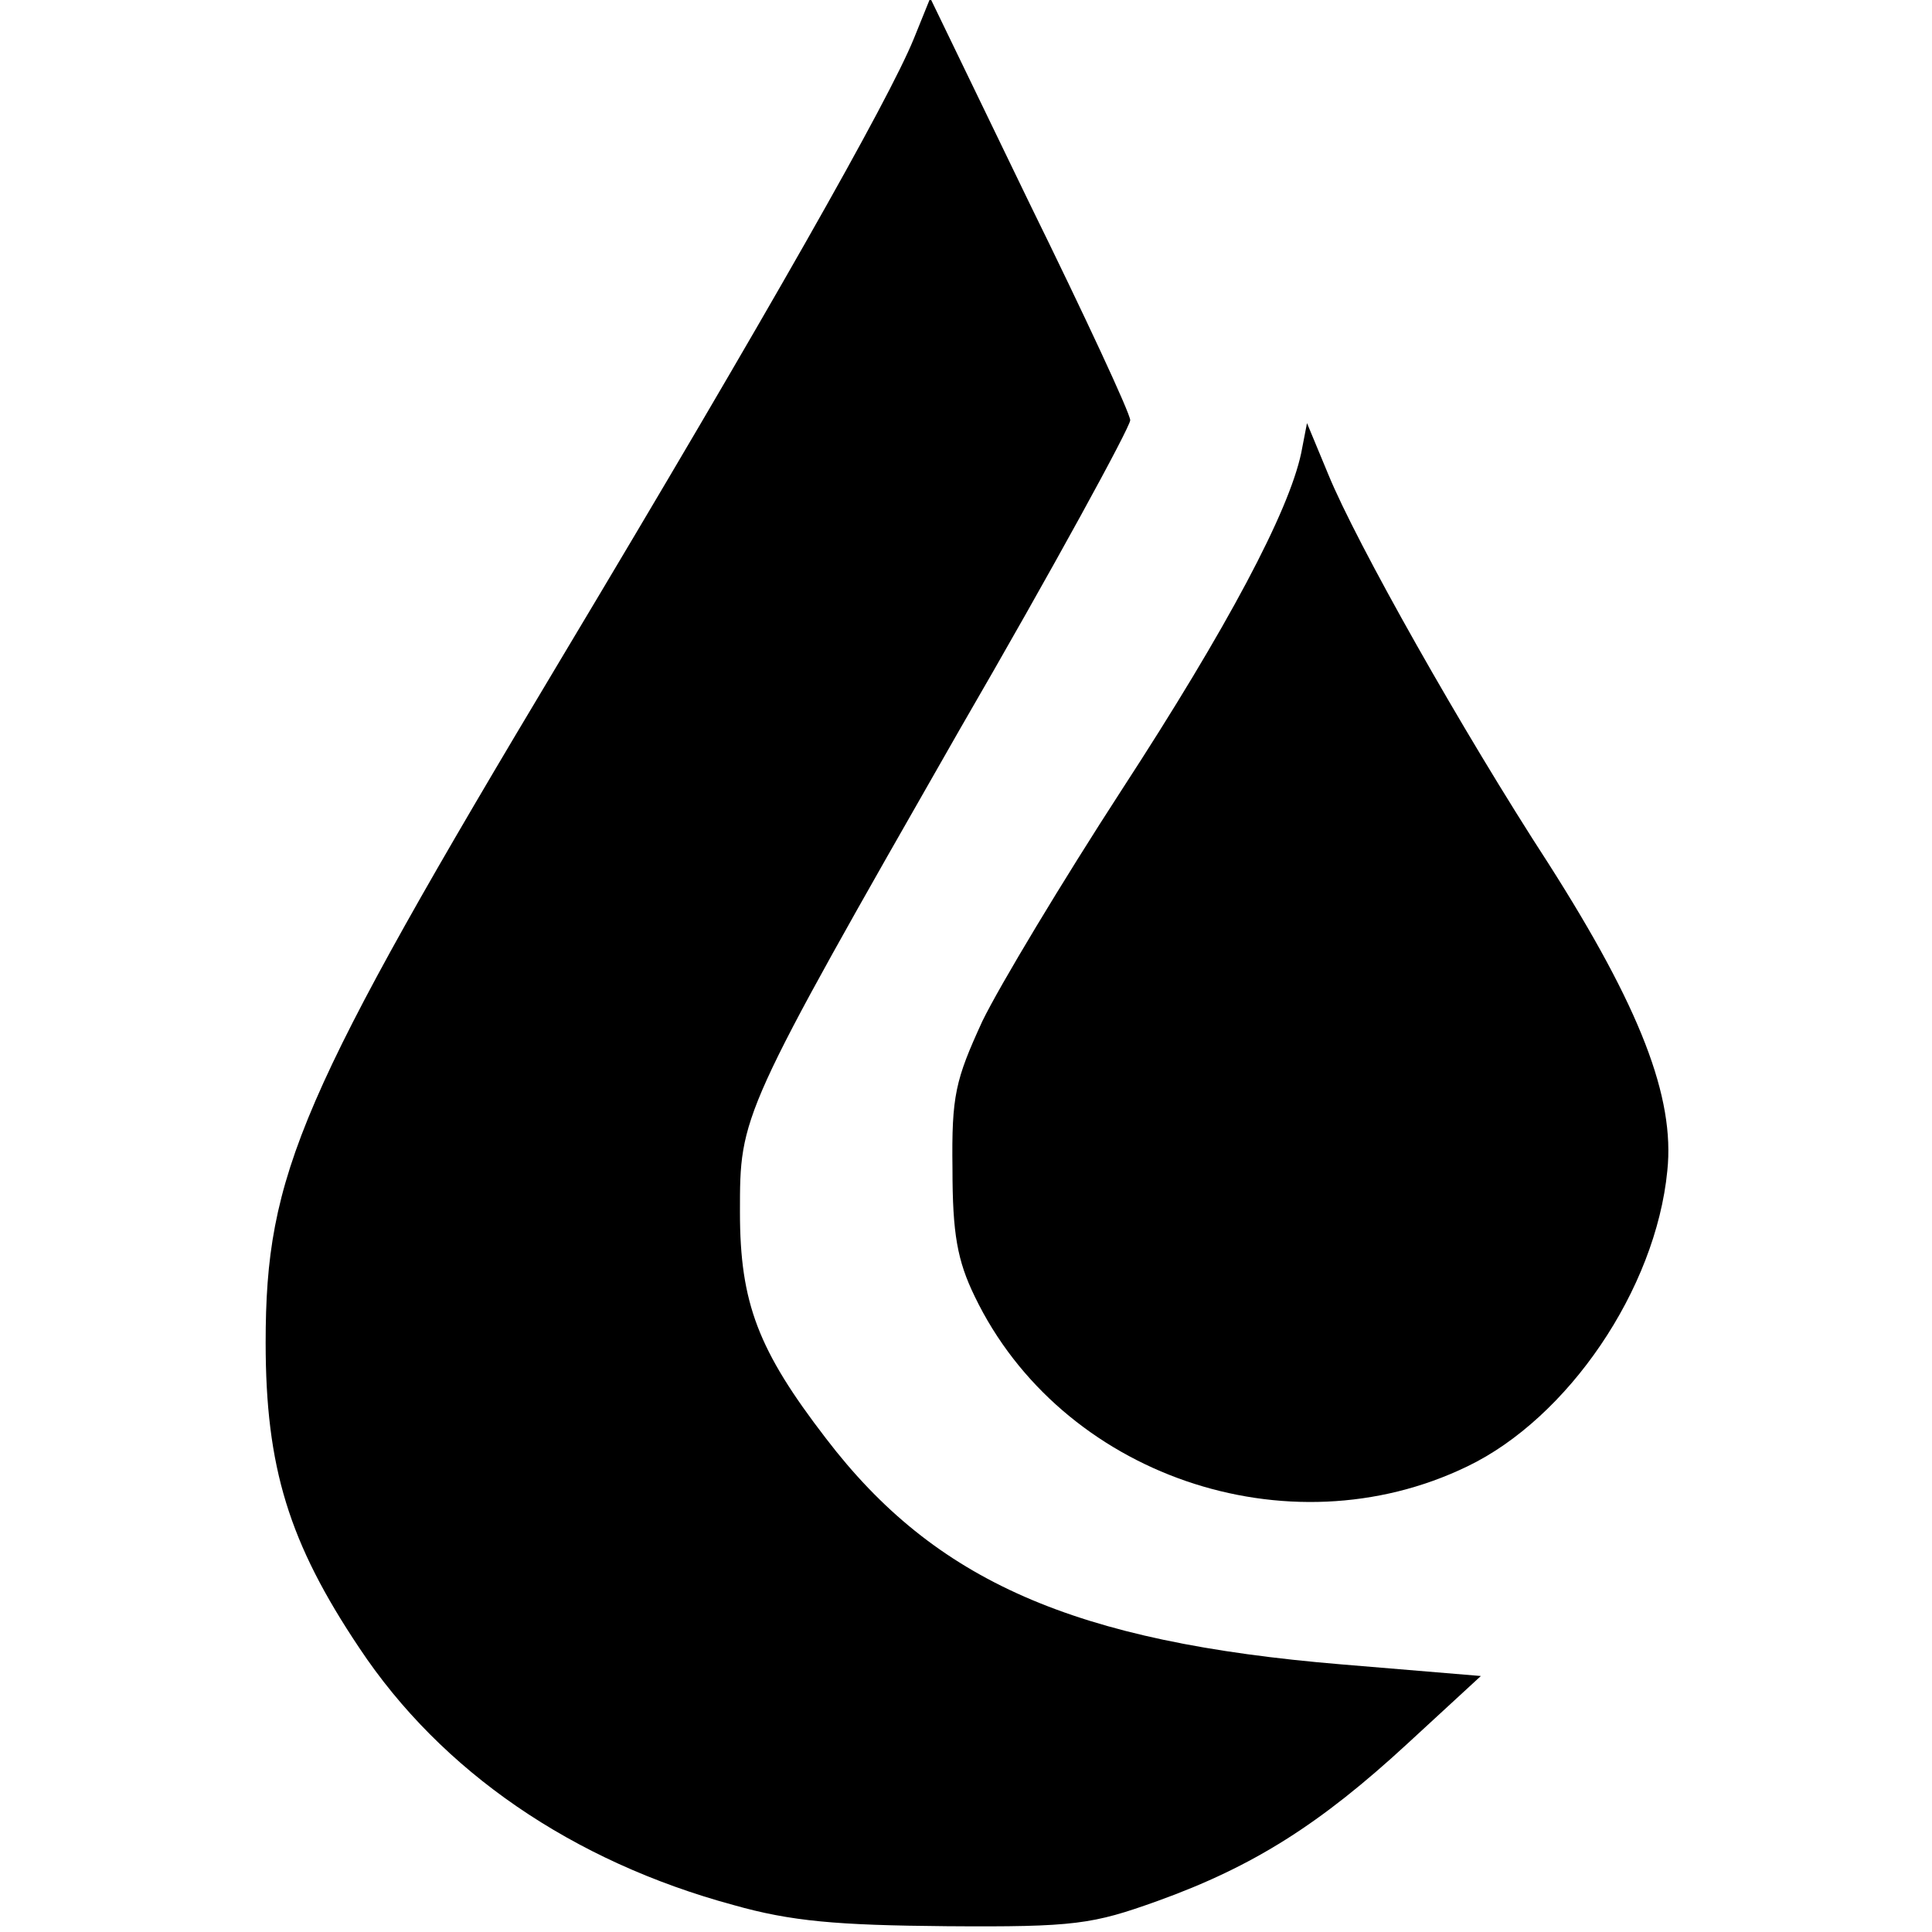
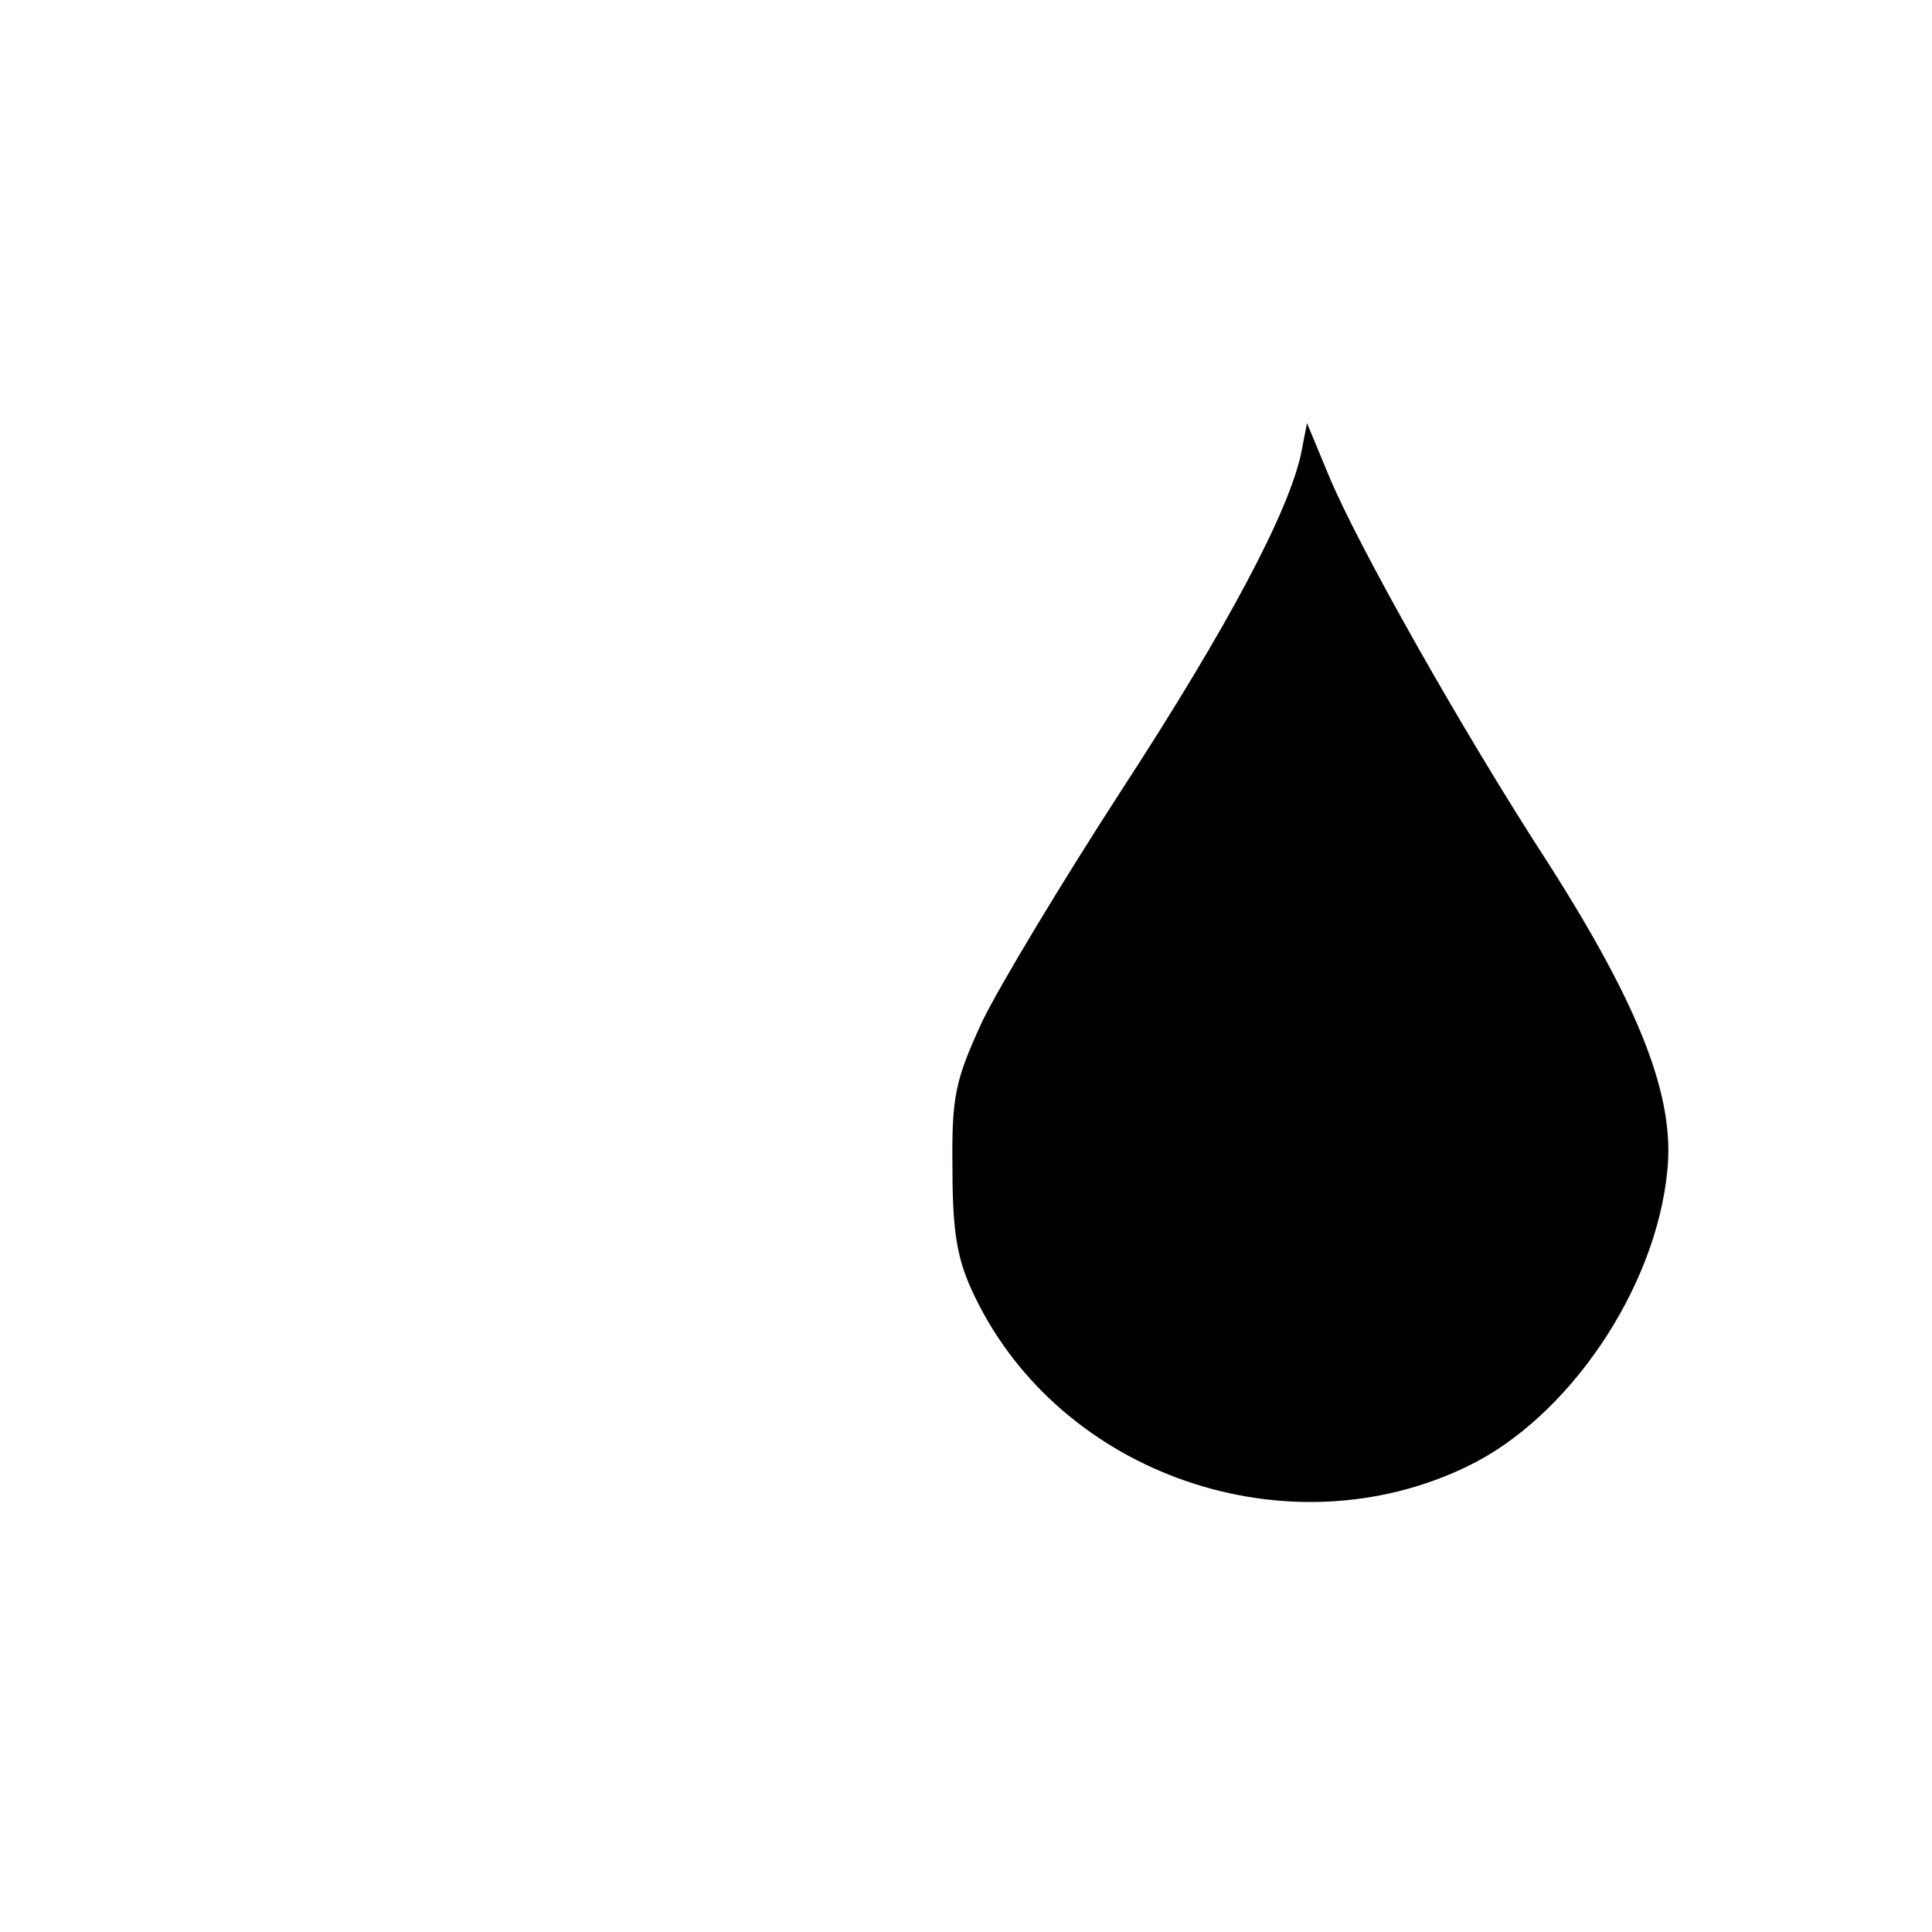
<svg xmlns="http://www.w3.org/2000/svg" version="1.0" width="200pt" height="200pt" viewBox="0 0 200 200" preserveAspectRatio="xMidYMid meet">
  <g transform="translate(0,200) scale(0.1,-0.1)" fill="#000000" stroke="none">
-     <path d="M946 1960 c-26 -64 -152 -286 -364 -640 -272 -454 -307 -535 -307 -710 0 -129 24 -207 97 -316 85 -128 221 -221 387 -266 60 -17 107 -21 221 -22 133 -1 151 2 218 26 100 36 169 80 259 163 l76 70 -144 12 c-277 23 -421 86 -534 234 -70 91 -89 140 -89 234 0 101 -1 100 227 499 98 169 177 314 177 321 0 7 -47 108 -104 224 l-103 213 -17 -42z" />
    <path d="M1347 1531 c-13 -61 -76 -180 -186 -349 -61 -94 -126 -202 -144 -239 -28 -61 -32 -77 -31 -153 0 -67 5 -95 23 -132 89 -185 324 -266 510 -176 104 50 195 183 207 306 8 76 -28 169 -123 318 -89 137 -199 332 -228 403 l-22 53 -6 -31z" />
  </g>
</svg>